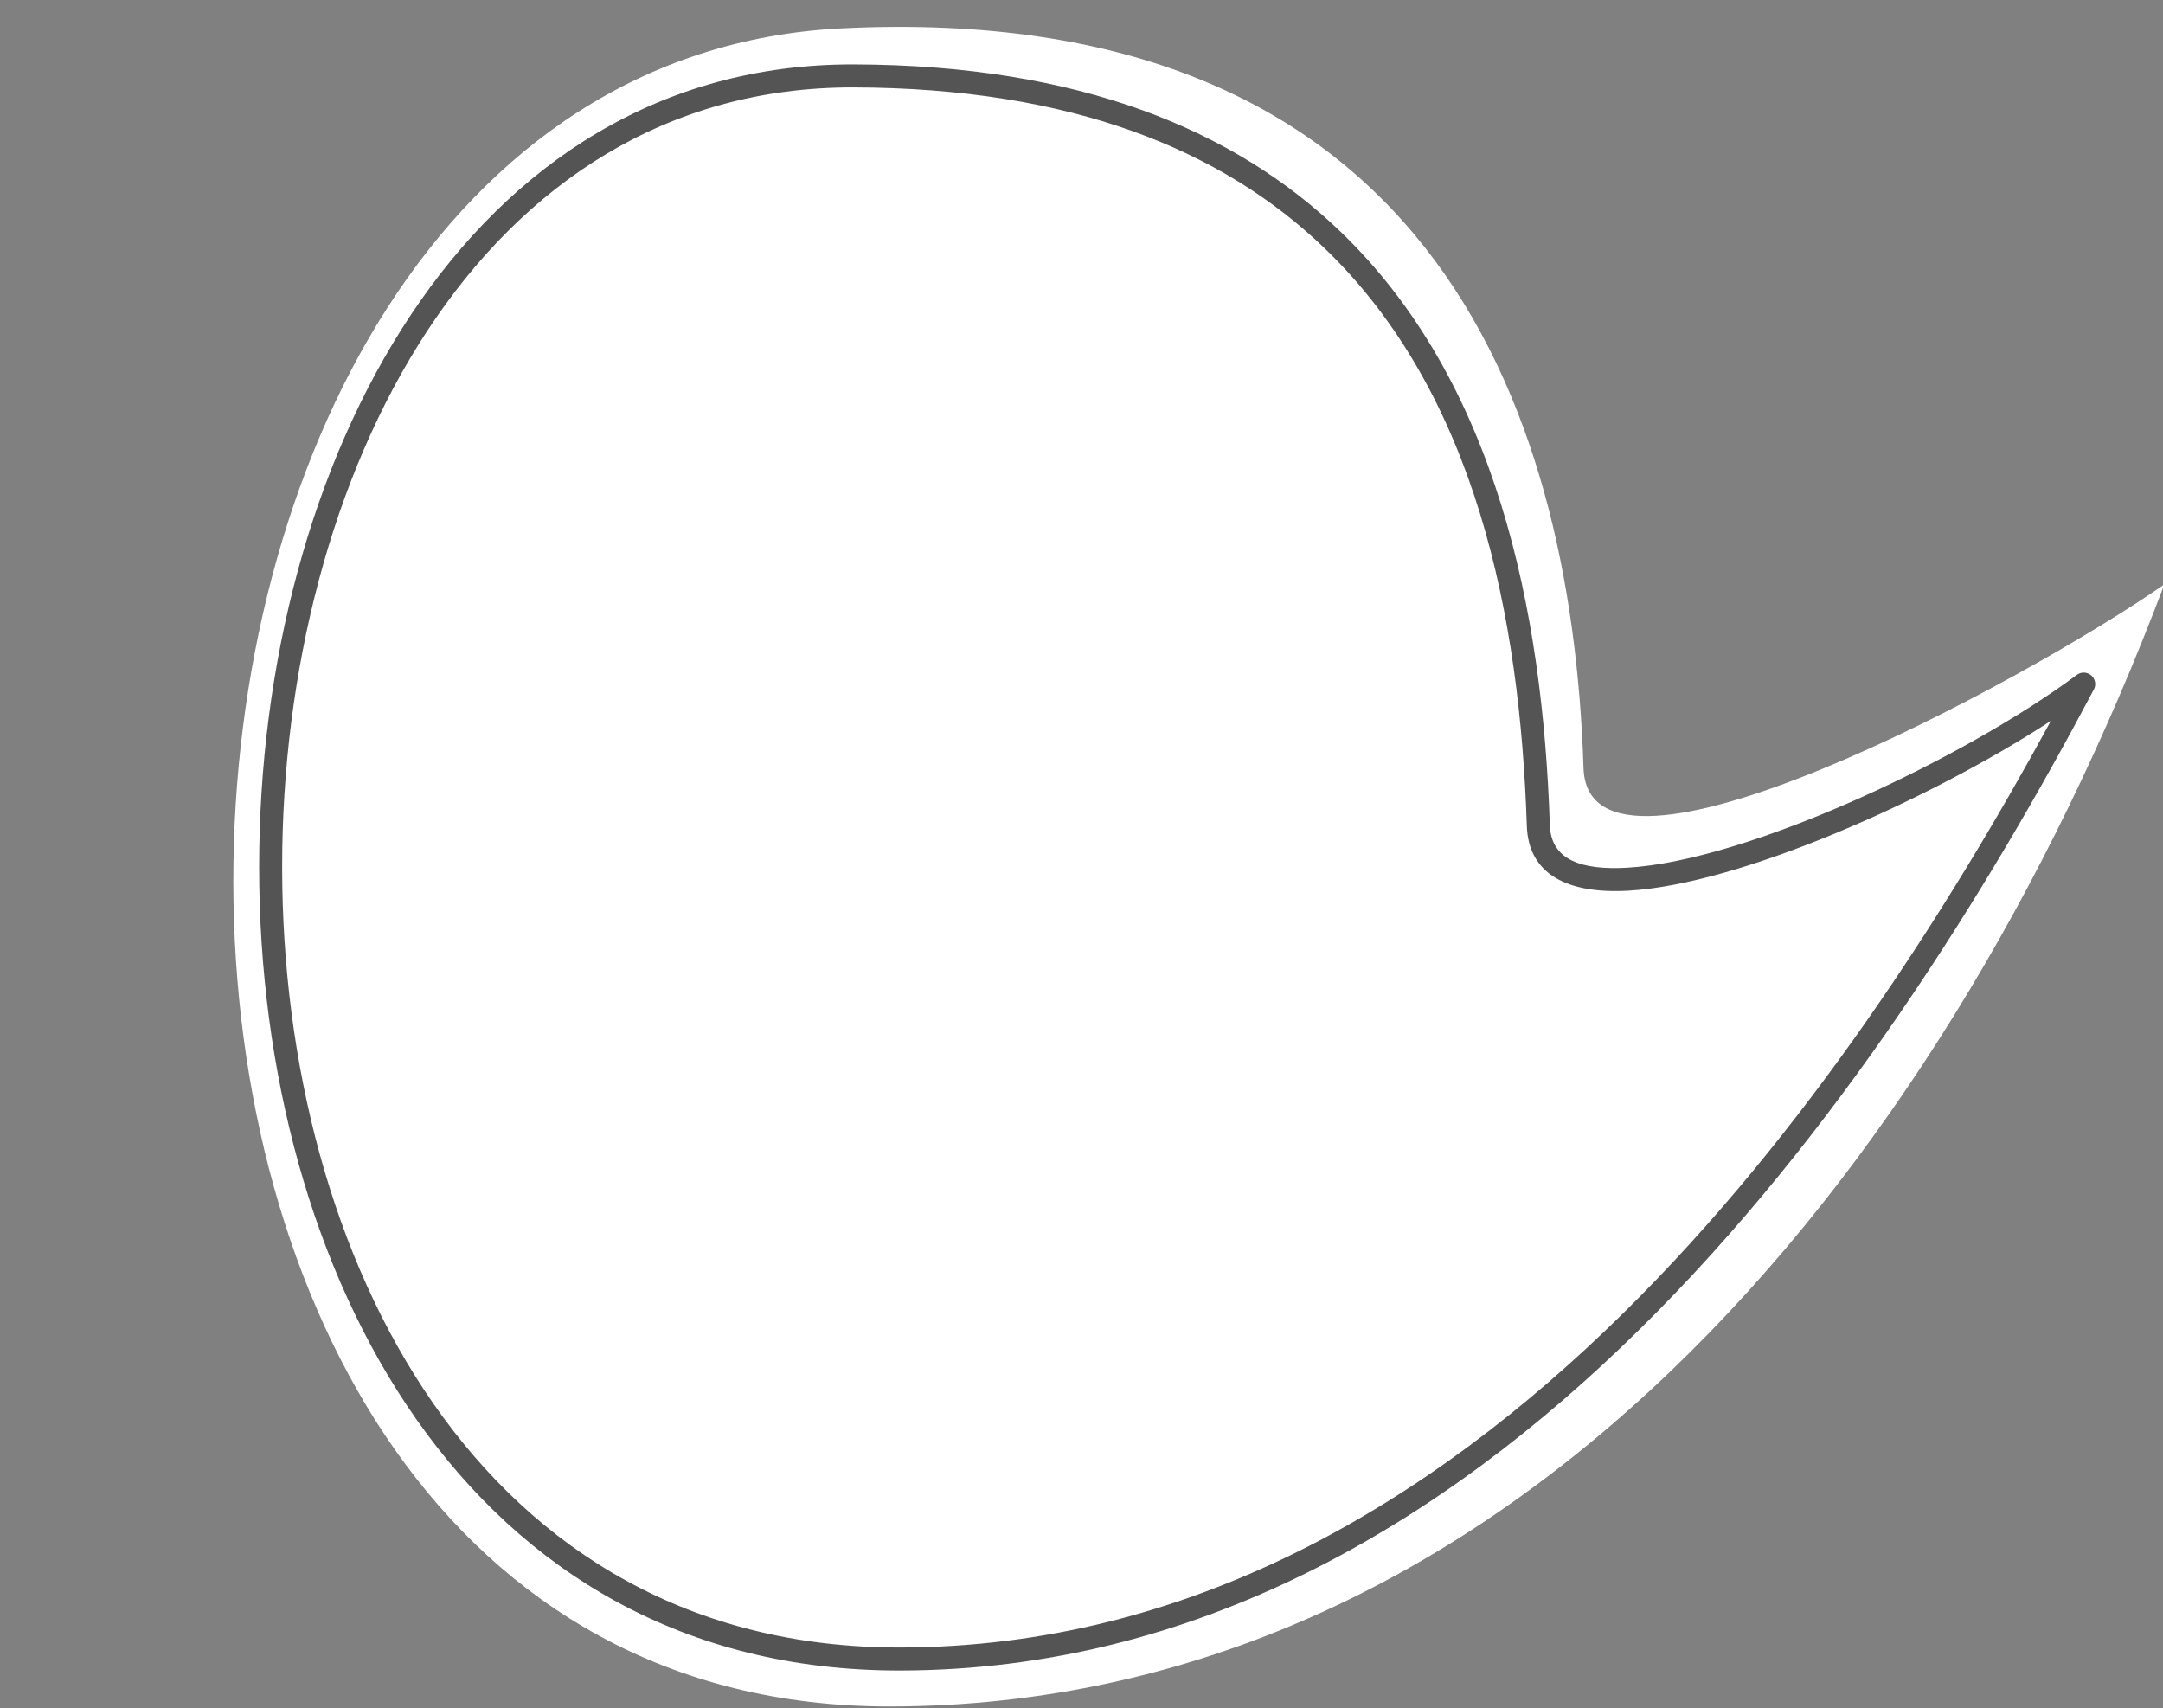
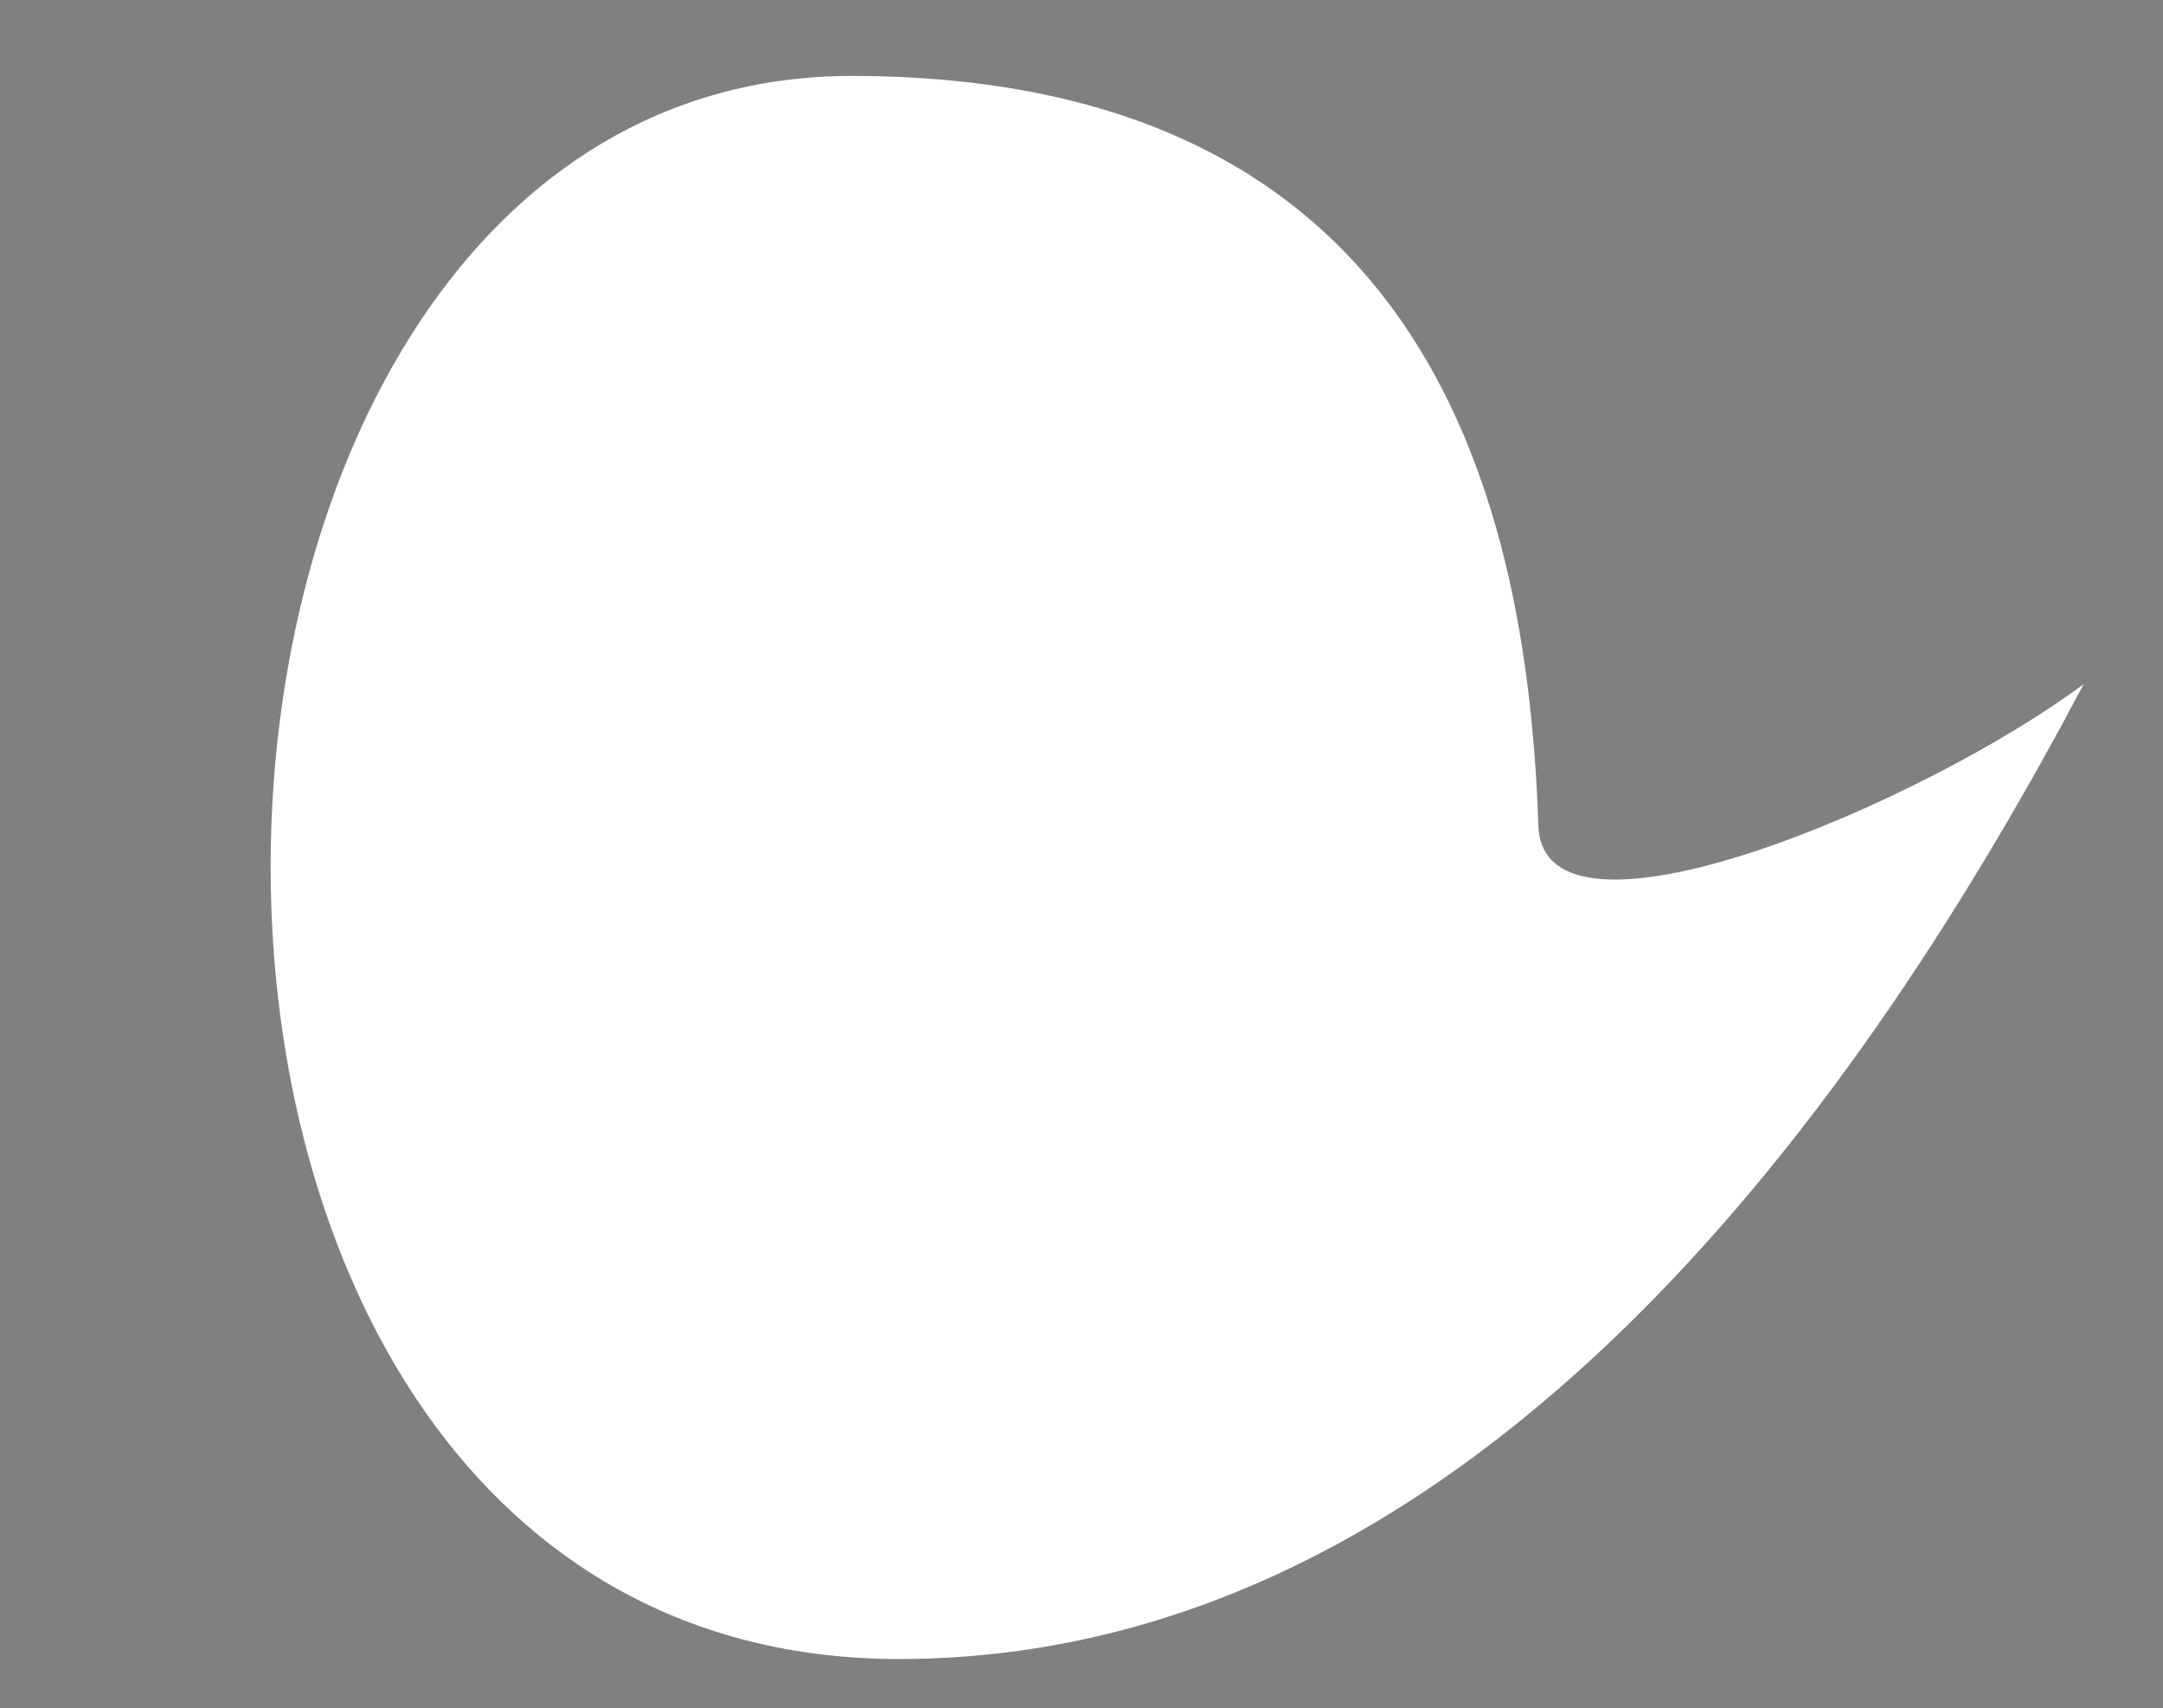
<svg xmlns="http://www.w3.org/2000/svg" clip-rule="evenodd" fill="#545454" fill-rule="evenodd" height="1480" preserveAspectRatio="xMidYMid meet" stroke-linejoin="round" stroke-miterlimit="2" version="1" viewBox="-37.5 249.3 1873.9 1480.0" width="1873.9" zoomAndPan="magnify">
  <rect x="-37.5" y="249.3" width="1873.9" height="1480.0" fill="#808080" stroke="none" />
  <g>
    <g>
      <path d="M11040.3 0H13040.3V2000H11040.3z" fill="none" transform="translate(-11040.3 .22)" />
      <g>
        <g id="change1_1">
-           <path d="M2946.13,349.723C2900.72,380.696 2762.8,453.361 2761.28,407.123C2757.43,290.712 2709.45,167.039 2525.26,175.926C2271.17,188.186 2257.61,700.893 2540.77,700.37C2734.3,700.011 2873.32,538.919 2946.13,349.723Z" fill="#ffffff" transform="matrix(2.722 0 0 2.772 -6181.827 -213.821)" />
-         </g>
+           </g>
        <g id="change2_1">
          <path d="M2932.82,377.397C2879.23,417.274 2753.66,470.466 2752.13,424.227C2748.29,307.816 2709.67,176.37 2525.26,175.926C2272.77,175.317 2257.61,700.893 2540.77,700.37C2734.3,700.011 2862.79,509.681 2932.82,377.397Z" fill="#ffffff" transform="translate(-5901.596 -144.974) scale(2.615)" />
        </g>
        <g id="change3_1">
-           <path d="M2936.18,379.18C2937.02,377.606 2936.65,375.664 2935.3,374.505C2933.95,373.345 2931.97,373.277 2930.54,374.34C2893.53,401.881 2821.76,435.974 2781.49,438.235C2766.7,439.065 2756.33,435.833 2755.94,424.101C2753.6,353.282 2738.35,277.053 2686.31,227.241C2651.52,193.936 2600.28,172.296 2525.27,172.115C2396.96,171.806 2328.29,304.714 2328.34,438.117C2328.38,571.469 2396.93,704.447 2540.78,704.18C2638.58,704 2720.01,655.925 2785.78,591.069C2851.14,526.619 2901.01,445.619 2936.18,379.18ZM2921.95,389.574C2887.64,452.568 2840.69,526.216 2780.43,585.642C2716.06,649.112 2636.48,696.381 2540.76,696.559C2401.45,696.816 2336,567.269 2335.96,438.115C2335.91,309.012 2401.08,179.437 2525.26,179.737C2597.77,179.912 2647.41,200.548 2681.04,232.747C2731.65,281.19 2746.05,355.479 2748.32,424.353C2748.85,440.377 2761.71,446.979 2781.92,445.845C2818.92,443.768 2881.88,415.715 2921.95,389.574L2921.95,389.574Z" transform="translate(-5901.596 -144.974) scale(2.615)" />
-         </g>
+           </g>
        <g id="change1_2">
-           <path d="M2529.5,694.157C2531.39,694.222 2533.28,694.261 2535.2,694.275C2536.38,694.284 2537.35,693.375 2537.36,692.247C2537.37,691.119 2536.41,690.196 2535.23,690.187C2533.36,690.173 2531.5,690.135 2529.66,690.072C2528.47,690.031 2527.48,690.913 2527.44,692.041C2527.39,693.168 2528.32,694.117 2529.5,694.157ZM2546.3,694.076C2546.73,694.057 2547.15,694.038 2547.58,694.018C2549.04,693.946 2550.51,693.869 2551.96,693.784C2553.15,693.715 2554.05,692.745 2553.97,691.619C2553.9,690.493 2552.89,689.635 2551.7,689.703C2550.26,689.787 2548.81,689.864 2547.36,689.935C2546.94,689.955 2546.53,689.974 2546.11,689.991C2544.93,690.042 2544.01,690.998 2544.06,692.125C2544.12,693.252 2545.12,694.126 2546.3,694.076ZM2512.74,692.889C2514.62,693.11 2516.5,693.306 2518.41,693.476C2519.59,693.581 2520.63,692.754 2520.74,691.631C2520.85,690.508 2519.99,689.51 2518.81,689.405C2516.95,689.24 2515.1,689.048 2513.27,688.832C2512.1,688.692 2511.02,689.488 2510.88,690.608C2510.73,691.727 2511.57,692.749 2512.74,692.889ZM2562.99,693.008C2564.87,692.852 2566.75,692.684 2568.62,692.505C2569.8,692.392 2570.66,691.389 2570.55,690.267C2570.43,689.144 2569.37,688.325 2568.2,688.437C2566.34,688.615 2564.48,688.781 2562.62,688.935C2561.43,689.033 2560.56,690.025 2560.66,691.149C2560.76,692.273 2561.81,693.106 2562.99,693.008ZM2579.61,691.313C2581.49,691.085 2583.36,690.845 2585.22,690.594C2586.39,690.436 2587.21,689.4 2587.05,688.283C2586.88,687.166 2585.79,686.388 2584.62,686.546C2582.78,686.795 2580.93,687.032 2579.07,687.258C2577.89,687.4 2577.06,688.425 2577.21,689.544C2577.36,690.663 2578.43,691.456 2579.61,691.313ZM2496.16,690.175C2498,690.564 2499.87,690.926 2501.74,691.261C2502.91,691.468 2504.03,690.737 2504.25,689.628C2504.47,688.519 2503.7,687.45 2502.53,687.242C2500.7,686.916 2498.89,686.562 2497.08,686.183C2495.93,685.94 2494.78,686.637 2494.53,687.739C2494.27,688.84 2495,689.932 2496.16,690.175ZM2596.15,688.974C2598.01,688.672 2599.87,688.358 2601.72,688.033C2602.89,687.828 2603.66,686.761 2603.45,685.652C2603.23,684.542 2602.11,683.808 2600.95,684.013C2599.11,684.334 2597.28,684.645 2595.43,684.943C2594.26,685.132 2593.47,686.189 2593.67,687.301C2593.87,688.413 2594.98,689.163 2596.15,688.974ZM2479.91,685.958C2481.72,686.518 2483.53,687.051 2485.37,687.557C2486.51,687.871 2487.7,687.246 2488.03,686.162C2488.36,685.078 2487.7,683.944 2486.56,683.63C2484.77,683.137 2483,682.617 2481.25,682.071C2480.12,681.721 2478.91,682.308 2478.54,683.38C2478.17,684.453 2478.79,685.608 2479.91,685.958ZM2612.57,685.976C2614.42,685.599 2616.26,685.21 2618.1,684.809C2619.26,684.557 2619.98,683.46 2619.71,682.36C2619.45,681.261 2618.3,680.572 2617.14,680.824C2615.33,681.221 2613.5,681.605 2611.67,681.978C2610.51,682.214 2609.77,683.302 2610.02,684.405C2610.27,685.508 2611.41,686.212 2612.57,685.976ZM2464.19,680.223C2465.92,680.953 2467.68,681.657 2469.45,682.334C2470.55,682.754 2471.8,682.245 2472.24,681.199C2472.68,680.152 2472.14,678.96 2471.05,678.54C2469.32,677.88 2467.61,677.194 2465.92,676.483C2464.84,676.027 2463.57,676.495 2463.09,677.527C2462.61,678.559 2463.1,679.767 2464.19,680.223ZM2628.84,682.309C2630.68,681.856 2632.5,681.391 2634.32,680.914C2635.46,680.614 2636.13,679.488 2635.82,678.4C2635.5,677.313 2634.32,676.673 2633.18,676.973C2631.38,677.444 2629.58,677.904 2627.76,678.352C2626.62,678.636 2625.93,679.752 2626.23,680.844C2626.53,681.936 2627.7,682.593 2628.84,682.309ZM2644.94,677.967C2646.74,677.438 2648.55,676.896 2650.34,676.343C2651.47,675.996 2652.08,674.842 2651.72,673.769C2651.35,672.695 2650.14,672.106 2649.02,672.454C2647.24,673 2645.46,673.536 2643.68,674.059C2642.54,674.391 2641.91,675.535 2642.25,676.614C2642.6,677.692 2643.8,678.299 2644.94,677.967ZM2449.14,673.011C2450.8,673.904 2452.47,674.772 2454.15,675.614C2455.2,676.138 2456.5,675.751 2457.05,674.752C2457.6,673.753 2457.2,672.516 2456.15,671.993C2454.5,671.172 2452.87,670.326 2451.26,669.456C2450.24,668.899 2448.92,669.243 2448.34,670.224C2447.75,671.205 2448.12,672.454 2449.14,673.011ZM2660.81,672.95C2662.59,672.344 2664.37,671.727 2666.13,671.098C2667.24,670.703 2667.81,669.524 2667.39,668.467C2666.98,667.411 2665.74,666.873 2664.63,667.269C2662.88,667.89 2661.13,668.5 2659.37,669.099C2658.25,669.478 2657.67,670.649 2658.07,671.711C2658.47,672.774 2659.7,673.329 2660.81,672.95ZM2434.93,664.412C2436.49,665.457 2438.06,666.477 2439.65,667.473C2440.64,668.093 2441.97,667.831 2442.62,666.888C2443.27,665.946 2442.99,664.677 2442.01,664.057C2440.46,663.086 2438.92,662.091 2437.41,661.073C2436.44,660.422 2435.1,660.642 2434.42,661.564C2433.74,662.485 2433.97,663.762 2434.93,664.412ZM2676.43,667.262C2678.19,666.581 2679.93,665.888 2681.66,665.185C2682.75,664.743 2683.26,663.541 2682.8,662.503C2682.33,661.465 2681.07,660.981 2679.98,661.423C2678.27,662.119 2676.55,662.803 2674.81,663.477C2673.72,663.903 2673.19,665.097 2673.64,666.141C2674.09,667.186 2675.34,667.688 2676.43,667.262ZM2691.78,660.913C2693.49,660.159 2695.2,659.393 2696.9,658.616C2697.97,658.128 2698.42,656.906 2697.91,655.889C2697.4,654.872 2696.11,654.442 2695.05,654.93C2693.37,655.698 2691.68,656.455 2689.98,657.201C2688.9,657.673 2688.43,658.889 2688.93,659.913C2689.43,660.938 2690.7,661.386 2691.78,660.913ZM2421.66,654.557C2423.11,655.736 2424.57,656.893 2426.05,658.027C2426.97,658.734 2428.32,658.595 2429.07,657.716C2429.81,656.837 2429.66,655.549 2428.74,654.842C2427.29,653.735 2425.87,652.605 2424.46,651.454C2423.56,650.719 2422.2,650.818 2421.43,651.675C2420.66,652.531 2420.76,653.823 2421.66,654.557ZM2706.8,653.92C2708.48,653.094 2710.16,652.256 2711.82,651.408C2712.86,650.876 2713.26,649.636 2712.7,648.642C2712.14,647.647 2710.84,647.272 2709.79,647.804C2708.15,648.643 2706.5,649.47 2704.84,650.287C2703.78,650.805 2703.37,652.039 2703.91,653.042C2704.46,654.044 2705.75,654.438 2706.8,653.92ZM2409.4,643.595C2410.73,644.892 2412.08,646.168 2413.44,647.422C2414.29,648.206 2415.65,648.184 2416.47,647.373C2417.3,646.561 2417.27,645.266 2416.42,644.482C2415.09,643.255 2413.77,642.008 2412.47,640.74C2411.64,639.933 2410.29,639.917 2409.44,640.705C2408.59,641.493 2408.57,642.788 2409.4,643.595ZM2721.49,646.302C2723.13,645.406 2724.76,644.5 2726.39,643.584C2727.41,643.009 2727.74,641.754 2727.14,640.783C2726.53,639.813 2725.22,639.492 2724.2,640.067C2722.59,640.974 2720.98,641.869 2719.36,642.755C2718.33,643.316 2717.97,644.566 2718.56,645.545C2719.15,646.524 2720.47,646.863 2721.49,646.302ZM2735.82,638.083C2737.41,637.122 2739,636.15 2740.58,635.168C2741.58,634.552 2741.86,633.284 2741.21,632.339C2740.56,631.394 2739.23,631.128 2738.24,631.744C2736.68,632.715 2735.11,633.676 2733.53,634.627C2732.52,635.23 2732.22,636.494 2732.86,637.447C2733.49,638.401 2734.82,638.686 2735.82,638.083ZM2398.18,631.683C2399.39,633.079 2400.62,634.457 2401.86,635.815C2402.64,636.665 2404,636.752 2404.89,636.01C2405.78,635.268 2405.87,633.975 2405.1,633.126C2403.88,631.795 2402.67,630.446 2401.49,629.079C2400.73,628.209 2399.38,628.087 2398.46,628.805C2397.55,629.524 2397.42,630.814 2398.18,631.683ZM2749.76,629.292C2751.31,628.267 2752.86,627.233 2754.39,626.189C2755.36,625.534 2755.58,624.256 2754.89,623.338C2754.21,622.42 2752.87,622.206 2751.9,622.861C2750.38,623.894 2748.85,624.917 2747.32,625.931C2746.34,626.573 2746.1,627.848 2746.77,628.775C2747.45,629.703 2748.79,629.934 2749.76,629.292ZM2387.99,618.97C2389.08,620.449 2390.2,621.911 2391.33,623.357C2392.03,624.262 2393.38,624.451 2394.33,623.777C2395.28,623.104 2395.48,621.822 2394.77,620.917C2393.66,619.499 2392.57,618.064 2391.5,616.613C2390.81,615.691 2389.47,615.471 2388.51,616.121C2387.54,616.771 2387.31,618.048 2387.99,618.97ZM2763.31,619.957C2764.81,618.873 2766.31,617.78 2767.8,616.678C2768.74,615.986 2768.91,614.701 2768.18,613.81C2767.45,612.919 2766.1,612.757 2765.17,613.449C2763.69,614.54 2762.21,615.622 2760.72,616.695C2759.77,617.374 2759.59,618.657 2760.3,619.558C2761.01,620.458 2762.36,620.637 2763.31,619.957ZM2378.81,605.588C2379.8,607.136 2380.8,608.67 2381.81,610.188C2382.45,611.14 2383.77,611.42 2384.77,610.814C2385.77,610.208 2386.07,608.943 2385.43,607.992C2384.43,606.5 2383.45,604.994 2382.49,603.473C2381.87,602.508 2380.55,602.198 2379.54,602.782C2378.53,603.365 2378.2,604.623 2378.81,605.588ZM2776.44,610.111C2777.9,608.972 2779.35,607.823 2780.8,606.666C2781.7,605.94 2781.82,604.649 2781.06,603.786C2780.3,602.923 2778.94,602.812 2778.03,603.538C2776.61,604.684 2775.17,605.821 2773.72,606.949C2772.81,607.664 2772.67,608.953 2773.42,609.826C2774.17,610.698 2775.53,610.826 2776.44,610.111ZM2789.16,599.787C2790.58,598.595 2791.98,597.395 2793.38,596.187C2794.26,595.429 2794.32,594.135 2793.52,593.3C2792.73,592.465 2791.37,592.402 2790.49,593.161C2789.11,594.357 2787.72,595.546 2786.32,596.726C2785.43,597.474 2785.35,598.767 2786.13,599.612C2786.92,600.456 2788.28,600.535 2789.16,599.787ZM2370.61,591.657C2371.49,593.261 2372.38,594.853 2373.28,596.431C2373.85,597.421 2375.16,597.785 2376.2,597.244C2377.24,596.703 2377.62,595.459 2377.05,594.47C2376.16,592.917 2375.28,591.351 2374.42,589.773C2373.88,588.772 2372.58,588.381 2371.53,588.901C2370.48,589.421 2370.07,590.656 2370.61,591.657ZM2801.47,589.017C2802.83,587.776 2804.19,586.529 2805.54,585.273C2806.39,584.485 2806.4,583.189 2805.57,582.382C2804.75,581.575 2803.39,581.56 2802.54,582.349C2801.2,583.593 2799.86,584.829 2798.51,586.058C2797.65,586.836 2797.62,588.131 2798.43,588.948C2799.25,589.764 2800.61,589.795 2801.47,589.017ZM2363.34,577.275C2364.12,578.925 2364.9,580.564 2365.7,582.191C2366.21,583.213 2367.49,583.653 2368.56,583.173C2369.63,582.694 2370.09,581.475 2369.59,580.454C2368.8,578.851 2368.03,577.237 2367.26,575.611C2366.78,574.581 2365.51,574.117 2364.43,574.576C2363.35,575.035 2362.86,576.244 2363.34,577.275ZM2813.35,577.832C2814.67,576.547 2815.98,575.255 2817.28,573.956C2818.1,573.14 2818.07,571.845 2817.21,571.066C2816.36,570.287 2815,570.317 2814.18,571.133C2812.89,572.421 2811.59,573.701 2810.28,574.975C2809.45,575.782 2809.47,577.077 2810.32,577.866C2811.16,578.654 2812.52,578.639 2813.35,577.832ZM2356.96,562.525C2357.64,564.212 2358.32,565.89 2359.03,567.557C2359.47,568.604 2360.72,569.113 2361.82,568.692C2362.92,568.272 2363.45,567.081 2363.01,566.034C2362.32,564.389 2361.64,562.735 2360.97,561.071C2360.55,560.017 2359.31,559.486 2358.2,559.887C2357.1,560.289 2356.54,561.47 2356.96,562.525ZM2824.82,566.266C2826.09,564.939 2827.36,563.606 2828.61,562.266C2829.4,561.425 2829.33,560.132 2828.44,559.38C2827.56,558.629 2826.2,558.702 2825.41,559.543C2824.17,560.872 2822.91,562.194 2821.65,563.509C2820.85,564.342 2820.91,565.636 2821.79,566.397C2822.66,567.157 2824.02,567.099 2824.82,566.266ZM2835.88,554.346C2837.11,552.982 2838.32,551.611 2839.53,550.234C2840.3,549.369 2840.18,548.079 2839.27,547.355C2838.36,546.63 2837.01,546.744 2836.24,547.609C2835.04,548.975 2833.84,550.335 2832.62,551.688C2831.85,552.546 2831.95,553.837 2832.86,554.57C2833.76,555.304 2835.11,555.203 2835.88,554.346ZM2351.42,547.477C2352,549.194 2352.6,550.903 2353.21,552.603C2353.59,553.671 2354.81,554.242 2355.93,553.878C2357.05,553.514 2357.65,552.351 2357.27,551.283C2356.67,549.605 2356.08,547.918 2355.51,546.223C2355.14,545.149 2353.93,544.558 2352.81,544.904C2351.68,545.25 2351.06,546.403 2351.42,547.477ZM2846.54,542.103C2847.72,540.703 2848.89,539.298 2850.06,537.888C2850.79,537.001 2850.63,535.715 2849.7,535.017C2848.77,534.319 2847.42,534.472 2846.69,535.359C2845.53,536.759 2844.36,538.153 2843.19,539.542C2842.45,540.421 2842.6,541.709 2843.52,542.416C2844.44,543.123 2845.8,542.982 2846.54,542.103ZM2346.69,532.188C2347.18,533.929 2347.68,535.664 2348.2,537.39C2348.53,538.475 2349.72,539.103 2350.86,538.793C2352,538.482 2352.66,537.349 2352.33,536.264C2351.82,534.559 2351.32,532.846 2350.83,531.126C2350.52,530.037 2349.35,529.39 2348.2,529.683C2347.06,529.976 2346.38,531.099 2346.69,532.188ZM2856.8,529.563C2857.94,528.131 2859.07,526.694 2860.19,525.252C2860.9,524.346 2860.7,523.064 2859.75,522.393C2858.8,521.721 2857.45,521.911 2856.74,522.817C2855.63,524.248 2854.51,525.675 2853.38,527.096C2852.66,527.996 2852.85,529.279 2853.8,529.96C2854.74,530.64 2856.09,530.462 2856.8,529.563ZM2342.72,516.709C2343.12,518.468 2343.54,520.222 2343.98,521.97C2344.25,523.068 2345.41,523.749 2346.56,523.49C2347.71,523.23 2348.43,522.128 2348.15,521.03C2347.72,519.302 2347.31,517.569 2346.91,515.83C2346.65,514.728 2345.51,514.03 2344.35,514.273C2343.19,514.515 2342.46,515.607 2342.72,516.709ZM2866.68,516.75C2867.78,515.289 2868.87,513.823 2869.95,512.352C2870.62,511.428 2870.39,510.152 2869.42,509.506C2868.45,508.859 2867.11,509.084 2866.43,510.008C2865.36,511.468 2864.28,512.924 2863.19,514.375C2862.5,515.294 2862.73,516.571 2863.69,517.226C2864.66,517.882 2866,517.668 2866.68,516.75ZM2339.48,501.078C2339.81,502.852 2340.15,504.622 2340.5,506.387C2340.72,507.495 2341.84,508.225 2343.01,508.014C2344.17,507.804 2344.93,506.734 2344.71,505.625C2344.37,503.88 2344.03,502.13 2343.71,500.376C2343.51,499.264 2342.39,498.519 2341.23,498.713C2340.06,498.907 2339.28,499.967 2339.48,501.078ZM2876.19,503.688C2877.25,502.199 2878.29,500.707 2879.33,499.211C2879.99,498.27 2879.72,497 2878.73,496.378C2877.74,495.755 2876.41,496.014 2875.75,496.955C2874.72,498.441 2873.68,499.924 2872.64,501.402C2871.97,502.338 2872.23,503.609 2873.22,504.24C2874.2,504.871 2875.53,504.623 2876.19,503.688ZM2336.96,485.333C2337.21,487.118 2337.46,488.899 2337.74,490.677C2337.91,491.793 2339,492.568 2340.17,492.405C2341.34,492.243 2342.15,491.204 2341.98,490.088C2341.72,488.329 2341.46,486.567 2341.22,484.802C2341.06,483.683 2339.98,482.894 2338.81,483.041C2337.63,483.188 2336.81,484.215 2336.96,485.333ZM2885.34,490.398C2886.36,488.885 2887.37,487.368 2888.36,485.848C2888.99,484.892 2888.69,483.629 2887.68,483.03C2886.68,482.431 2885.36,482.721 2884.73,483.677C2883.73,485.188 2882.73,486.695 2881.73,488.199C2881.09,489.15 2881.38,490.414 2882.38,491.021C2883.38,491.628 2884.71,491.349 2885.34,490.398ZM2894.15,476.899C2895.12,475.363 2896.09,473.825 2897.05,472.283C2897.66,471.313 2897.32,470.058 2896.3,469.482C2895.28,468.905 2893.97,469.225 2893.36,470.195C2892.41,471.727 2891.44,473.257 2890.47,474.783C2889.86,475.749 2890.19,477.007 2891.2,477.59C2892.21,478.174 2893.53,477.864 2894.15,476.899ZM2335.13,469.505C2335.3,471.297 2335.48,473.087 2335.67,474.874C2335.79,475.996 2336.85,476.813 2338.03,476.697C2339.2,476.58 2340.06,475.575 2339.94,474.453C2339.75,472.684 2339.57,470.913 2339.4,469.14C2339.3,468.016 2338.25,467.186 2337.07,467.287C2335.89,467.388 2335.02,468.382 2335.13,469.505ZM2812.97,460.461C2811.1,460.521 2809.25,460.545 2807.43,460.53C2806.24,460.521 2805.27,461.429 2805.26,462.557C2805.25,463.686 2806.2,464.609 2807.39,464.618C2809.27,464.633 2811.18,464.609 2813.11,464.547C2814.3,464.509 2815.22,463.563 2815.18,462.435C2815.14,461.308 2814.15,460.423 2812.97,460.461ZM2902.62,463.21C2903.55,461.654 2904.48,460.095 2905.41,458.534C2905.99,457.551 2905.63,456.303 2904.6,455.749C2903.56,455.194 2902.25,455.542 2901.67,456.525C2900.75,458.077 2899.83,459.627 2898.89,461.175C2898.3,462.153 2898.66,463.404 2899.68,463.965C2900.71,464.527 2902.03,464.189 2902.62,463.21ZM2796.66,459.965C2794.8,459.777 2792.98,459.542 2791.2,459.257C2790.04,459.07 2788.93,459.821 2788.73,460.934C2788.54,462.046 2789.33,463.101 2790.49,463.289C2792.35,463.587 2794.26,463.834 2796.2,464.03C2797.38,464.15 2798.44,463.336 2798.56,462.214C2798.69,461.092 2797.84,460.084 2796.66,459.965ZM2829.31,459.093C2827.45,459.337 2825.61,459.551 2823.78,459.735C2822.61,459.853 2821.75,460.86 2821.88,461.982C2822,463.104 2823.06,463.919 2824.23,463.801C2826.11,463.612 2828,463.393 2829.89,463.142C2831.07,462.988 2831.89,461.955 2831.73,460.837C2831.56,459.72 2830.48,458.938 2829.31,459.093ZM2845.48,456.268C2843.66,456.661 2841.84,457.029 2840.03,457.371C2838.87,457.59 2838.11,458.667 2838.34,459.773C2838.57,460.88 2839.7,461.601 2840.86,461.382C2842.71,461.032 2844.57,460.656 2846.43,460.255C2847.58,460.005 2848.31,458.909 2848.05,457.809C2847.78,456.709 2846.64,456.018 2845.48,456.268ZM2333.97,453.621C2334.06,455.417 2334.17,457.212 2334.28,459.006C2334.36,460.132 2335.38,460.988 2336.56,460.917C2337.74,460.846 2338.64,459.875 2338.57,458.749C2338.45,456.974 2338.35,455.197 2338.25,453.419C2338.2,452.292 2337.19,451.422 2336.01,451.478C2334.82,451.534 2333.91,452.494 2333.97,453.621ZM2780.84,456.866C2779.08,456.318 2777.39,455.705 2775.78,455.025C2774.69,454.57 2773.42,455.038 2772.95,456.071C2772.47,457.103 2772.96,458.31 2774.04,458.766C2775.79,459.499 2777.61,460.16 2779.5,460.751C2780.63,461.102 2781.84,460.517 2782.21,459.445C2782.58,458.373 2781.96,457.217 2780.84,456.866ZM2861.38,452.206C2859.6,452.73 2857.82,453.233 2856.03,453.712C2854.89,454.018 2854.23,455.148 2854.55,456.234C2854.87,457.32 2856.05,457.953 2857.19,457.647C2859.02,457.158 2860.84,456.646 2862.65,456.112C2863.78,455.778 2864.41,454.632 2864.07,453.554C2863.72,452.477 2862.51,451.873 2861.38,452.206ZM2766.79,449.974C2765.38,448.926 2764.08,447.793 2762.89,446.57C2762.08,445.744 2760.72,445.697 2759.85,446.465C2758.99,447.233 2758.93,448.527 2759.74,449.354C2761.09,450.732 2762.55,452.011 2764.14,453.193C2765.07,453.888 2766.42,453.732 2767.15,452.844C2767.88,451.956 2767.72,450.67 2766.79,449.974ZM2876.92,447.01C2875.19,447.658 2873.45,448.286 2871.7,448.894C2870.59,449.281 2870.01,450.455 2870.42,451.515C2870.83,452.575 2872.06,453.121 2873.17,452.735C2874.96,452.115 2876.73,451.474 2878.49,450.813C2879.59,450.399 2880.13,449.211 2879.7,448.162C2879.27,447.112 2878.02,446.596 2876.92,447.01ZM2910.76,449.348C2911.66,447.772 2912.56,446.195 2913.45,444.615C2914.01,443.621 2913.61,442.381 2912.57,441.848C2911.53,441.314 2910.22,441.689 2909.66,442.683C2908.78,444.254 2907.89,445.823 2906.99,447.39C2906.43,448.38 2906.81,449.623 2907.85,450.163C2908.89,450.703 2910.19,450.338 2910.76,449.348ZM2891.98,440.694C2890.32,441.468 2888.64,442.224 2886.94,442.961C2885.86,443.428 2885.38,444.641 2885.87,445.668C2886.37,446.695 2887.64,447.149 2888.72,446.681C2890.45,445.928 2892.17,445.156 2893.87,444.365C2894.93,443.869 2895.37,442.644 2894.85,441.631C2894.33,440.617 2893.04,440.198 2891.98,440.694ZM2333.47,437.706C2333.49,439.504 2333.52,441.301 2333.57,443.098C2333.59,444.226 2334.58,445.12 2335.76,445.094C2336.95,445.068 2337.89,444.131 2337.86,443.003C2337.81,441.224 2337.78,439.445 2337.76,437.666C2337.75,436.537 2336.78,435.631 2335.6,435.642C2334.41,435.653 2333.46,436.578 2333.47,437.706ZM2757.26,438.43C2756.56,436.93 2755.98,435.346 2755.53,433.674C2755.23,432.583 2754.05,431.927 2752.91,432.211C2751.76,432.496 2751.07,433.613 2751.37,434.705C2751.89,436.594 2752.54,438.384 2753.33,440.079C2753.81,441.111 2755.07,441.58 2756.16,441.125C2757.24,440.67 2757.73,439.462 2757.26,438.43ZM2906.4,433.194C2904.83,434.105 2903.23,434.999 2901.6,435.874C2900.57,436.429 2900.2,437.677 2900.79,438.659C2901.37,439.642 2902.68,439.989 2903.71,439.434C2905.38,438.536 2907.02,437.62 2908.63,436.686C2909.64,436.099 2909.96,434.84 2909.35,433.877C2908.73,432.913 2907.41,432.607 2906.4,433.194ZM2916.04,431.125L2914.78,433.442C2914.24,434.443 2914.65,435.678 2915.7,436.198C2916.75,436.718 2918.05,436.327 2918.59,435.326C2919.46,433.733 2920.32,432.139 2921.18,430.543C2921.52,429.908 2921.48,429.181 2921.13,428.604C2921.6,428.264 2922.07,427.923 2922.53,427.579C2923.46,426.885 2923.63,425.599 2922.9,424.71C2922.17,423.821 2920.82,423.663 2919.89,424.358C2918.45,425.426 2916.97,426.479 2915.45,427.514C2914.49,428.17 2914.26,429.448 2914.95,430.366C2915.23,430.739 2915.62,430.995 2916.04,431.125ZM2333.64,421.785C2333.58,423.582 2333.54,425.379 2333.51,427.177C2333.49,428.305 2334.43,429.235 2335.62,429.254C2336.8,429.272 2337.78,428.371 2337.8,427.242C2337.83,425.463 2337.87,423.684 2337.93,421.905C2337.96,420.778 2337.03,419.835 2335.84,419.802C2334.66,419.769 2333.67,420.658 2333.64,421.785ZM2754.28,423.798C2754.26,422.006 2754.23,420.211 2754.19,418.412C2754.17,417.284 2753.19,416.386 2752.01,416.408C2750.82,416.43 2749.88,417.364 2749.9,418.492C2749.94,420.276 2749.97,422.058 2749.98,423.836C2749.99,424.964 2750.96,425.872 2752.15,425.861C2753.33,425.851 2754.29,424.927 2754.28,423.798ZM2334.45,405.884C2334.32,407.676 2334.21,409.47 2334.1,411.266C2334.04,412.392 2334.94,413.358 2336.13,413.42C2337.31,413.483 2338.32,412.619 2338.39,411.492C2338.49,409.715 2338.61,407.939 2338.74,406.164C2338.82,405.039 2337.92,404.062 2336.74,403.985C2335.56,403.907 2334.53,404.758 2334.45,405.884ZM2753.86,407.898C2753.79,406.106 2753.7,404.311 2753.6,402.515C2753.54,401.389 2752.53,400.521 2751.35,400.579C2750.17,400.638 2749.26,401.6 2749.32,402.726C2749.41,404.507 2749.5,406.286 2749.58,408.064C2749.62,409.191 2750.62,410.069 2751.81,410.023C2752.99,409.978 2753.91,409.025 2753.86,407.898ZM2335.93,390.023C2335.73,391.809 2335.54,393.598 2335.36,395.389C2335.25,396.512 2336.11,397.511 2337.29,397.618C2338.47,397.725 2339.52,396.9 2339.63,395.777C2339.81,394.004 2340,392.234 2340.2,390.467C2340.33,389.345 2339.48,388.335 2338.3,388.213C2337.12,388.091 2336.06,388.902 2335.93,390.023ZM2752.91,392.014C2752.77,390.223 2752.62,388.432 2752.45,386.64C2752.35,385.517 2751.31,384.683 2750.13,384.781C2748.95,384.879 2748.08,385.87 2748.18,386.994C2748.34,388.769 2748.49,390.544 2748.63,392.318C2748.72,393.443 2749.75,394.288 2750.93,394.204C2752.11,394.121 2753,393.139 2752.91,392.014ZM2338.08,374.232C2337.8,376.008 2337.53,377.788 2337.28,379.571C2337.12,380.689 2337.94,381.72 2339.12,381.873C2340.29,382.025 2341.37,381.241 2341.53,380.124C2341.78,378.359 2342.05,376.597 2342.33,374.84C2342.5,373.725 2341.7,372.682 2340.53,372.515C2339.35,372.347 2338.26,373.116 2338.08,374.232ZM2751.36,376.165C2751.15,374.379 2750.93,372.593 2750.69,370.81C2750.54,369.69 2749.47,368.896 2748.29,369.037C2747.12,369.177 2746.28,370.201 2746.43,371.32C2746.67,373.085 2746.89,374.852 2747.1,376.621C2747.23,377.742 2748.29,378.55 2749.47,378.424C2750.64,378.298 2751.49,377.286 2751.36,376.165ZM2340.92,358.535C2340.56,360.298 2340.21,362.066 2339.88,363.839C2339.67,364.95 2340.45,366.013 2341.61,366.211C2342.78,366.41 2343.9,365.67 2344.1,364.559C2344.43,362.805 2344.78,361.057 2345.13,359.313C2345.36,358.205 2344.59,357.132 2343.43,356.917C2342.27,356.702 2341.14,357.427 2340.92,358.535ZM2749.16,360.379C2748.88,358.6 2748.57,356.824 2748.26,355.052C2748.06,353.939 2746.95,353.189 2745.79,353.377C2744.62,353.565 2743.83,354.621 2744.03,355.733C2744.34,357.486 2744.64,359.242 2744.92,361C2745.1,362.115 2746.2,362.881 2747.37,362.71C2748.54,362.538 2749.34,361.494 2749.16,360.379ZM2344.45,342.965C2344.01,344.712 2343.59,346.464 2343.18,348.223C2342.92,349.324 2343.64,350.418 2344.8,350.664C2345.96,350.91 2347.11,350.216 2347.36,349.115C2347.77,347.377 2348.19,345.644 2348.63,343.917C2348.9,342.82 2348.19,341.716 2347.04,341.453C2345.89,341.191 2344.73,341.868 2344.45,342.965ZM2746.25,344.689C2745.88,342.923 2745.49,341.161 2745.09,339.404C2744.84,338.301 2743.7,337.601 2742.54,337.841C2741.38,338.081 2740.65,339.171 2740.9,340.273C2741.3,342.008 2741.68,343.748 2742.04,345.493C2742.28,346.599 2743.41,347.317 2744.57,347.095C2745.73,346.873 2746.48,345.795 2746.25,344.689ZM2348.72,327.557C2348.19,329.283 2347.68,331.016 2347.19,332.756C2346.88,333.845 2347.55,334.968 2348.7,335.264C2349.84,335.56 2351.02,334.915 2351.33,333.827C2351.82,332.107 2352.32,330.395 2352.84,328.69C2353.17,327.606 2352.51,326.472 2351.37,326.16C2350.24,325.847 2349.04,326.473 2348.72,327.557ZM2742.56,329.139C2742.1,327.391 2741.61,325.649 2741.12,323.913C2740.81,322.825 2739.63,322.182 2738.48,322.479C2737.34,322.775 2736.66,323.9 2736.98,324.988C2737.47,326.7 2737.94,328.418 2738.4,330.142C2738.69,331.236 2739.86,331.899 2741.01,331.622C2742.15,331.345 2742.85,330.233 2742.56,329.139ZM2353.74,312.353C2353.13,314.052 2352.53,315.76 2351.95,317.477C2351.59,318.55 2352.2,319.704 2353.33,320.05C2354.46,320.397 2355.67,319.807 2356.03,318.734C2356.61,317.039 2357.2,315.352 2357.8,313.675C2358.18,312.607 2357.58,311.444 2356.46,311.079C2355.34,310.715 2354.12,311.285 2353.74,312.353ZM2738.01,313.786C2737.44,312.064 2736.86,310.349 2736.26,308.642C2735.88,307.573 2734.66,306.995 2733.54,307.354C2732.42,307.712 2731.81,308.872 2732.19,309.942C2732.78,311.623 2733.36,313.311 2733.91,315.007C2734.27,316.084 2735.47,316.684 2736.6,316.347C2737.73,316.01 2738.36,314.863 2738.01,313.786ZM2359.55,297.4C2358.85,299.067 2358.17,300.745 2357.49,302.433C2357.07,303.488 2357.63,304.669 2358.74,305.07C2359.84,305.471 2361.08,304.94 2361.51,303.885C2362.17,302.22 2362.85,300.565 2363.54,298.92C2363.98,297.873 2363.44,296.682 2362.35,296.262C2361.24,295.843 2359.99,296.353 2359.55,297.4ZM2732.52,298.701C2731.85,297.014 2731.15,295.336 2730.44,293.667C2729.99,292.622 2728.74,292.12 2727.64,292.546C2726.54,292.972 2726.01,294.166 2726.46,295.21C2727.16,296.851 2727.85,298.5 2728.51,300.159C2728.93,301.213 2730.18,301.742 2731.28,301.339C2732.39,300.937 2732.94,299.755 2732.52,298.701ZM2366.21,282.759C2365.41,284.387 2364.63,286.027 2363.86,287.679C2363.38,288.71 2363.87,289.919 2364.95,290.376C2366.03,290.834 2367.3,290.367 2367.78,289.336C2368.54,287.708 2369.31,286.092 2370.1,284.488C2370.6,283.466 2370.13,282.248 2369.06,281.771C2367.99,281.294 2366.71,281.737 2366.21,282.759ZM2726.02,283.973C2725.22,282.332 2724.41,280.703 2723.57,279.084C2723.05,278.072 2721.76,277.655 2720.7,278.153C2719.63,278.651 2719.2,279.877 2719.72,280.889C2720.54,282.478 2721.34,284.077 2722.12,285.687C2722.62,286.711 2723.89,287.159 2724.97,286.686C2726.04,286.213 2726.51,284.997 2726.02,283.973ZM2373.74,268.501C2372.84,270.081 2371.96,271.675 2371.09,273.283C2370.55,274.285 2370.96,275.519 2372.01,276.036C2373.07,276.553 2374.36,276.159 2374.9,275.156C2375.76,273.574 2376.63,272.005 2377.52,270.45C2378.08,269.459 2377.69,268.217 2376.65,267.679C2375.61,267.141 2374.31,267.509 2373.74,268.501ZM2718.42,269.712C2717.5,268.132 2716.56,266.564 2715.59,265.01C2714.99,264.039 2713.67,263.717 2712.65,264.291C2711.63,264.865 2711.29,266.12 2711.9,267.091C2712.84,268.614 2713.77,270.15 2714.67,271.698C2715.25,272.684 2716.55,273.04 2717.59,272.492C2718.62,271.944 2719,270.698 2718.42,269.712ZM2382.21,254.714C2381.2,256.235 2380.21,257.772 2379.24,259.325C2378.63,260.293 2378.96,261.549 2379.97,262.129C2380.99,262.709 2382.31,262.394 2382.92,261.427C2383.88,259.901 2384.85,258.39 2385.84,256.895C2386.47,255.941 2386.17,254.678 2385.17,254.076C2384.17,253.474 2382.84,253.76 2382.21,254.714ZM2709.68,256.047C2708.62,254.543 2707.55,253.053 2706.45,251.578C2705.76,250.658 2704.42,250.442 2703.46,251.095C2702.49,251.748 2702.26,253.025 2702.95,253.945C2704.03,255.388 2705.08,256.845 2706.11,258.316C2706.77,259.255 2708.1,259.508 2709.08,258.882C2710.07,258.255 2710.34,256.985 2709.68,256.047ZM2391.66,241.505C2390.54,242.955 2389.44,244.422 2388.35,245.907C2387.67,246.832 2387.91,248.107 2388.88,248.753C2389.85,249.399 2391.19,249.173 2391.87,248.248C2392.94,246.791 2394.02,245.352 2395.12,243.93C2395.82,243.022 2395.62,241.741 2394.67,241.072C2393.71,240.403 2392.37,240.597 2391.66,241.505ZM2699.75,243.121C2698.56,241.71 2697.35,240.316 2696.12,238.937C2695.35,238.079 2694,237.977 2693.09,238.709C2692.19,239.441 2692.09,240.732 2692.85,241.59C2694.06,242.937 2695.24,244.3 2696.4,245.678C2697.14,246.558 2698.49,246.7 2699.42,245.994C2700.34,245.289 2700.49,244.001 2699.75,243.121ZM2402.15,229.004C2400.91,230.366 2399.69,231.748 2398.48,233.15C2397.73,234.023 2397.86,235.312 2398.78,236.027C2399.7,236.742 2401.05,236.614 2401.8,235.741C2402.98,234.368 2404.18,233.015 2405.39,231.681C2406.17,230.829 2406.07,229.537 2405.18,228.798C2404.28,228.059 2402.92,228.151 2402.15,229.004ZM2688.64,231.086C2687.33,229.786 2685.99,228.503 2684.62,227.237C2683.77,226.451 2682.41,226.468 2681.59,227.277C2680.76,228.085 2680.78,229.381 2681.63,230.167C2682.96,231.402 2684.27,232.655 2685.55,233.924C2686.38,234.736 2687.74,234.759 2688.59,233.976C2689.44,233.193 2689.47,231.898 2688.64,231.086ZM2413.69,217.363C2412.33,218.619 2410.99,219.898 2409.66,221.199C2408.84,222.008 2408.86,223.303 2409.71,224.089C2410.56,224.875 2411.92,224.856 2412.74,224.047C2414.04,222.775 2415.35,221.526 2416.68,220.298C2417.53,219.513 2417.55,218.218 2416.73,217.408C2415.9,216.598 2414.54,216.577 2413.69,217.363ZM2676.41,220.085C2674.97,218.91 2673.51,217.753 2672.02,216.615C2671.1,215.908 2669.74,216.048 2669,216.928C2668.26,217.807 2668.41,219.095 2669.33,219.801C2670.78,220.912 2672.21,222.041 2673.61,223.187C2674.51,223.922 2675.87,223.823 2676.64,222.967C2677.41,222.111 2677.3,220.819 2676.41,220.085ZM2663.13,210.236C2661.58,209.197 2660.01,208.177 2658.42,207.176C2657.43,206.556 2656.1,206.817 2655.45,207.759C2654.79,208.701 2655.07,209.97 2656.06,210.59C2657.61,211.567 2659.14,212.563 2660.65,213.576C2661.62,214.227 2662.96,214.006 2663.64,213.084C2664.33,212.162 2664.1,210.886 2663.13,210.236ZM2426.31,206.756C2424.83,207.886 2423.37,209.041 2421.92,210.221C2421.02,210.955 2420.91,212.246 2421.68,213.103C2422.45,213.96 2423.81,214.06 2424.71,213.327C2426.12,212.176 2427.55,211.049 2428.99,209.947C2429.92,209.242 2430.07,207.955 2429.33,207.074C2428.59,206.193 2427.24,206.051 2426.31,206.756ZM2648.94,201.619C2647.3,200.723 2645.64,199.845 2643.96,198.987C2642.91,198.455 2641.61,198.831 2641.05,199.826C2640.49,200.821 2640.89,202.06 2641.93,202.592C2643.58,203.431 2645.2,204.288 2646.8,205.163C2647.83,205.726 2649.14,205.388 2649.73,204.41C2650.32,203.431 2649.97,202.181 2648.94,201.619ZM2439.97,197.373C2438.38,198.355 2436.8,199.365 2435.23,200.402C2434.26,201.047 2434.02,202.322 2434.7,203.248C2435.38,204.174 2436.71,204.402 2437.69,203.757C2439.21,202.747 2440.74,201.764 2442.3,200.808C2443.3,200.196 2443.58,198.93 2442.94,197.982C2442.3,197.034 2440.97,196.761 2439.97,197.373ZM2634,194.267C2632.29,193.514 2630.55,192.779 2628.8,192.063C2627.71,191.62 2626.45,192.102 2625.98,193.139C2625.51,194.176 2626.02,195.379 2627.11,195.822C2628.83,196.523 2630.53,197.241 2632.2,197.978C2633.28,198.452 2634.55,198.005 2635.05,196.98C2635.55,195.956 2635.08,194.741 2634,194.267ZM2454.6,189.399C2452.9,190.214 2451.21,191.058 2449.55,191.931C2448.51,192.475 2448.13,193.719 2448.7,194.707C2449.27,195.696 2450.57,196.058 2451.61,195.514C2453.23,194.665 2454.87,193.845 2456.53,193.053C2457.59,192.546 2458.01,191.316 2457.48,190.308C2456.95,189.3 2455.66,188.893 2454.6,189.399ZM2618.46,188.169C2616.7,187.554 2614.91,186.957 2613.09,186.379C2611.97,186.021 2610.75,186.599 2610.38,187.668C2610,188.738 2610.61,189.897 2611.73,190.256C2613.51,190.822 2615.26,191.407 2616.99,192.009C2618.11,192.396 2619.34,191.85 2619.74,190.79C2620.15,189.73 2619.58,188.556 2618.46,188.169ZM2470.07,182.996C2468.27,183.627 2466.5,184.289 2464.74,184.981C2463.65,185.412 2463.13,186.609 2463.58,187.651C2464.03,188.694 2465.29,189.19 2466.38,188.759C2468.09,188.086 2469.81,187.443 2471.55,186.83C2472.66,186.439 2473.23,185.262 2472.82,184.204C2472.41,183.146 2471.18,182.604 2470.07,182.996ZM2602.48,183.273C2600.67,182.79 2598.84,182.324 2596.99,181.875C2595.84,181.597 2594.67,182.259 2594.38,183.353C2594.08,184.446 2594.78,185.559 2595.93,185.837C2597.74,186.278 2599.54,186.735 2601.32,187.21C2602.46,187.514 2603.64,186.88 2603.97,185.793C2604.28,184.707 2603.62,183.578 2602.48,183.273ZM2486.18,178.273C2484.33,178.711 2482.49,179.18 2480.66,179.681C2479.52,179.993 2478.87,181.126 2479.19,182.211C2479.52,183.295 2480.71,183.921 2481.85,183.609C2483.62,183.123 2485.41,182.667 2487.21,182.242C2488.36,181.97 2489.07,180.861 2488.78,179.766C2488.5,178.671 2487.33,178.002 2486.18,178.273ZM2586.17,179.506C2584.33,179.144 2582.47,178.799 2580.6,178.47C2579.43,178.266 2578.31,179.002 2578.1,180.111C2577.89,181.221 2578.66,182.287 2579.82,182.491C2581.67,182.814 2583.5,183.154 2585.3,183.51C2586.46,183.738 2587.6,183.026 2587.84,181.921C2588.08,180.817 2587.33,179.734 2586.17,179.506ZM2569.66,176.778C2567.8,176.527 2565.92,176.292 2564.03,176.073C2562.85,175.937 2561.78,176.735 2561.64,177.855C2561.49,178.975 2562.33,179.995 2563.51,180.131C2565.38,180.347 2567.22,180.578 2569.05,180.825C2570.22,180.984 2571.31,180.205 2571.48,179.088C2571.64,177.971 2570.83,176.936 2569.66,176.778ZM2502.74,175.272C2500.85,175.516 2498.96,175.791 2497.1,176.096C2495.93,176.288 2495.14,177.346 2495.35,178.457C2495.55,179.569 2496.66,180.317 2497.83,180.125C2499.64,179.828 2501.47,179.561 2503.32,179.324C2504.49,179.173 2505.31,178.143 2505.16,177.025C2505,175.907 2503.92,175.121 2502.74,175.272ZM2553.01,174.995C2551.14,174.845 2549.26,174.71 2547.35,174.59C2546.17,174.515 2545.15,175.368 2545.07,176.494C2544.99,177.62 2545.89,178.594 2547.07,178.669C2548.95,178.788 2550.8,178.921 2552.65,179.069C2553.83,179.164 2554.87,178.328 2554.97,177.204C2555.07,176.08 2554.19,175.09 2553.01,174.995ZM2519.53,173.959C2517.62,174.015 2515.72,174.102 2513.83,174.22C2512.65,174.293 2511.75,175.266 2511.83,176.392C2511.91,177.518 2512.93,178.372 2514.11,178.299C2515.95,178.185 2517.8,178.1 2519.66,178.045C2520.85,178.01 2521.78,177.067 2521.74,175.939C2521.71,174.811 2520.72,173.924 2519.53,173.959ZM2536.3,174.068C2534.42,174.008 2532.54,173.963 2530.63,173.932C2529.45,173.913 2528.47,174.813 2528.45,175.941C2528.43,177.069 2529.37,178 2530.56,178.02C2532.44,178.05 2534.3,178.095 2536.16,178.154C2537.34,178.191 2538.33,177.306 2538.37,176.179C2538.41,175.051 2537.48,174.105 2536.3,174.068Z" fill="#ffffff" transform="matrix(2.322 0 0 2.438 -5156.3 -66.612)" />
-         </g>
+           </g>
      </g>
    </g>
  </g>
</svg>